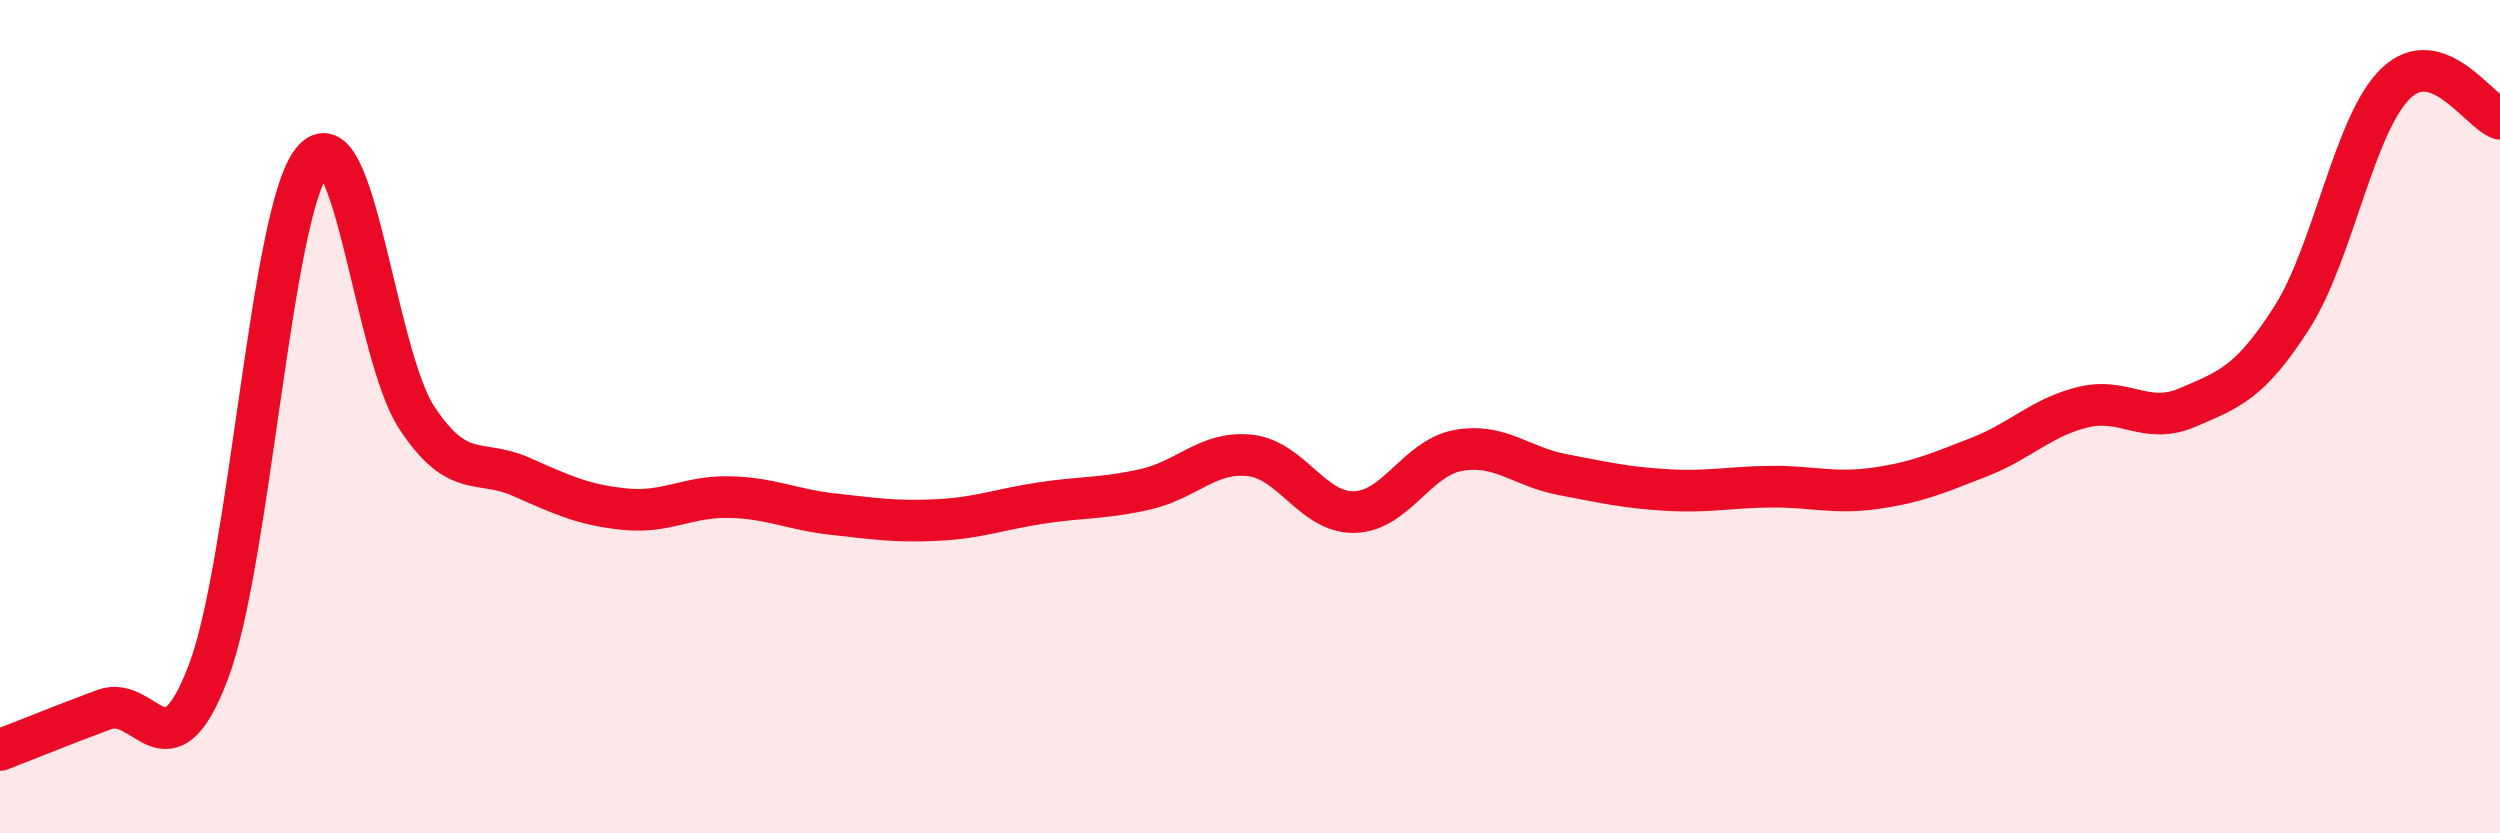
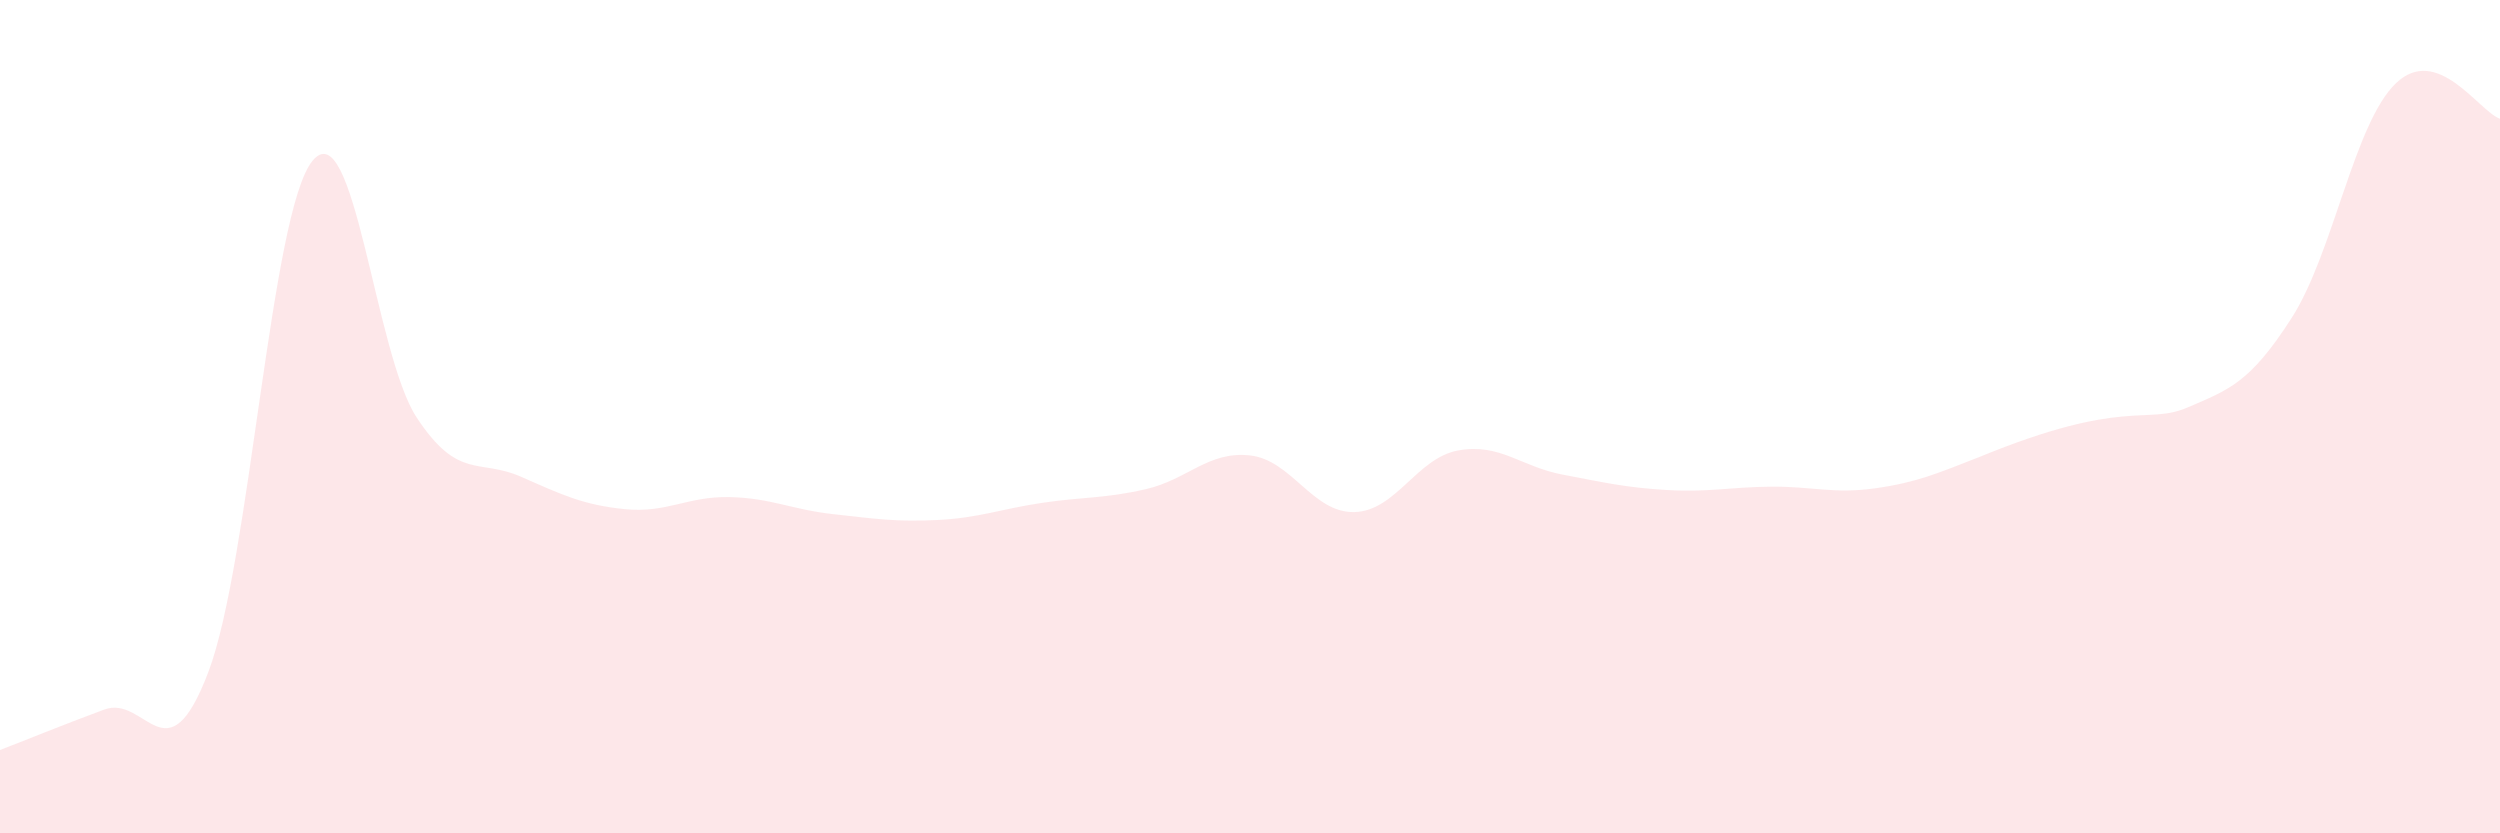
<svg xmlns="http://www.w3.org/2000/svg" width="60" height="20" viewBox="0 0 60 20">
-   <path d="M 0,18 C 0.5,17.81 1.5,17.4 2.5,17.03 C 3.5,16.66 4,18.76 5,16.13 C 6,13.5 6.5,5.08 7.5,3.86 C 8.5,2.64 9,8.5 10,10.02 C 11,11.54 11.5,11 12.5,11.44 C 13.5,11.88 14,12.12 15,12.22 C 16,12.32 16.5,11.91 17.5,11.93 C 18.5,11.95 19,12.23 20,12.34 C 21,12.45 21.5,12.53 22.5,12.48 C 23.5,12.43 24,12.22 25,12.07 C 26,11.92 26.5,11.97 27.5,11.74 C 28.5,11.51 29,10.82 30,10.93 C 31,11.04 31.5,12.31 32.5,12.29 C 33.5,12.27 34,10.99 35,10.81 C 36,10.63 36.5,11.2 37.5,11.39 C 38.5,11.58 39,11.7 40,11.76 C 41,11.82 41.5,11.69 42.5,11.68 C 43.5,11.67 44,11.86 45,11.72 C 46,11.58 46.5,11.36 47.5,10.97 C 48.5,10.58 49,10.01 50,9.77 C 51,9.53 51.5,10.21 52.5,9.78 C 53.5,9.35 54,9.19 55,7.63 C 56,6.07 56.5,2.96 57.5,2 C 58.5,1.04 59.5,2.68 60,2.85L60 20L0 20Z" fill="#EB0A25" opacity="0.1" stroke-linecap="round" stroke-linejoin="round" />
-   <path d="M 0,18 C 0.5,17.81 1.5,17.4 2.5,17.03 C 3.5,16.66 4,18.76 5,16.13 C 6,13.5 6.5,5.08 7.5,3.86 C 8.5,2.64 9,8.5 10,10.02 C 11,11.54 11.5,11 12.5,11.44 C 13.5,11.88 14,12.12 15,12.22 C 16,12.32 16.5,11.91 17.5,11.93 C 18.5,11.95 19,12.23 20,12.34 C 21,12.45 21.5,12.53 22.5,12.48 C 23.5,12.43 24,12.22 25,12.07 C 26,11.92 26.5,11.97 27.5,11.74 C 28.5,11.51 29,10.82 30,10.93 C 31,11.04 31.5,12.31 32.5,12.29 C 33.5,12.27 34,10.99 35,10.81 C 36,10.63 36.5,11.2 37.5,11.39 C 38.5,11.58 39,11.7 40,11.76 C 41,11.82 41.5,11.69 42.5,11.68 C 43.5,11.67 44,11.86 45,11.72 C 46,11.58 46.5,11.36 47.5,10.97 C 48.5,10.58 49,10.01 50,9.77 C 51,9.53 51.5,10.21 52.5,9.78 C 53.5,9.35 54,9.19 55,7.63 C 56,6.07 56.5,2.96 57.5,2 C 58.5,1.04 59.5,2.68 60,2.85" stroke="#EB0A25" stroke-width="1" fill="none" stroke-linecap="round" stroke-linejoin="round" />
+   <path d="M 0,18 C 0.5,17.81 1.5,17.4 2.5,17.03 C 3.5,16.66 4,18.76 5,16.13 C 6,13.5 6.5,5.08 7.5,3.86 C 8.5,2.64 9,8.5 10,10.02 C 11,11.54 11.5,11 12.5,11.44 C 13.5,11.88 14,12.12 15,12.22 C 16,12.32 16.5,11.91 17.5,11.93 C 18.5,11.95 19,12.23 20,12.34 C 21,12.45 21.5,12.53 22.5,12.48 C 23.5,12.43 24,12.22 25,12.07 C 26,11.92 26.5,11.97 27.5,11.74 C 28.5,11.51 29,10.82 30,10.93 C 31,11.04 31.5,12.31 32.5,12.29 C 33.5,12.27 34,10.99 35,10.81 C 36,10.63 36.5,11.2 37.5,11.39 C 38.5,11.58 39,11.7 40,11.76 C 41,11.82 41.5,11.69 42.5,11.68 C 43.5,11.67 44,11.86 45,11.72 C 46,11.58 46.5,11.36 47.5,10.97 C 51,9.53 51.5,10.21 52.5,9.78 C 53.5,9.35 54,9.19 55,7.63 C 56,6.07 56.5,2.96 57.5,2 C 58.5,1.04 59.5,2.68 60,2.85L60 20L0 20Z" fill="#EB0A25" opacity="0.1" stroke-linecap="round" stroke-linejoin="round" />
</svg>